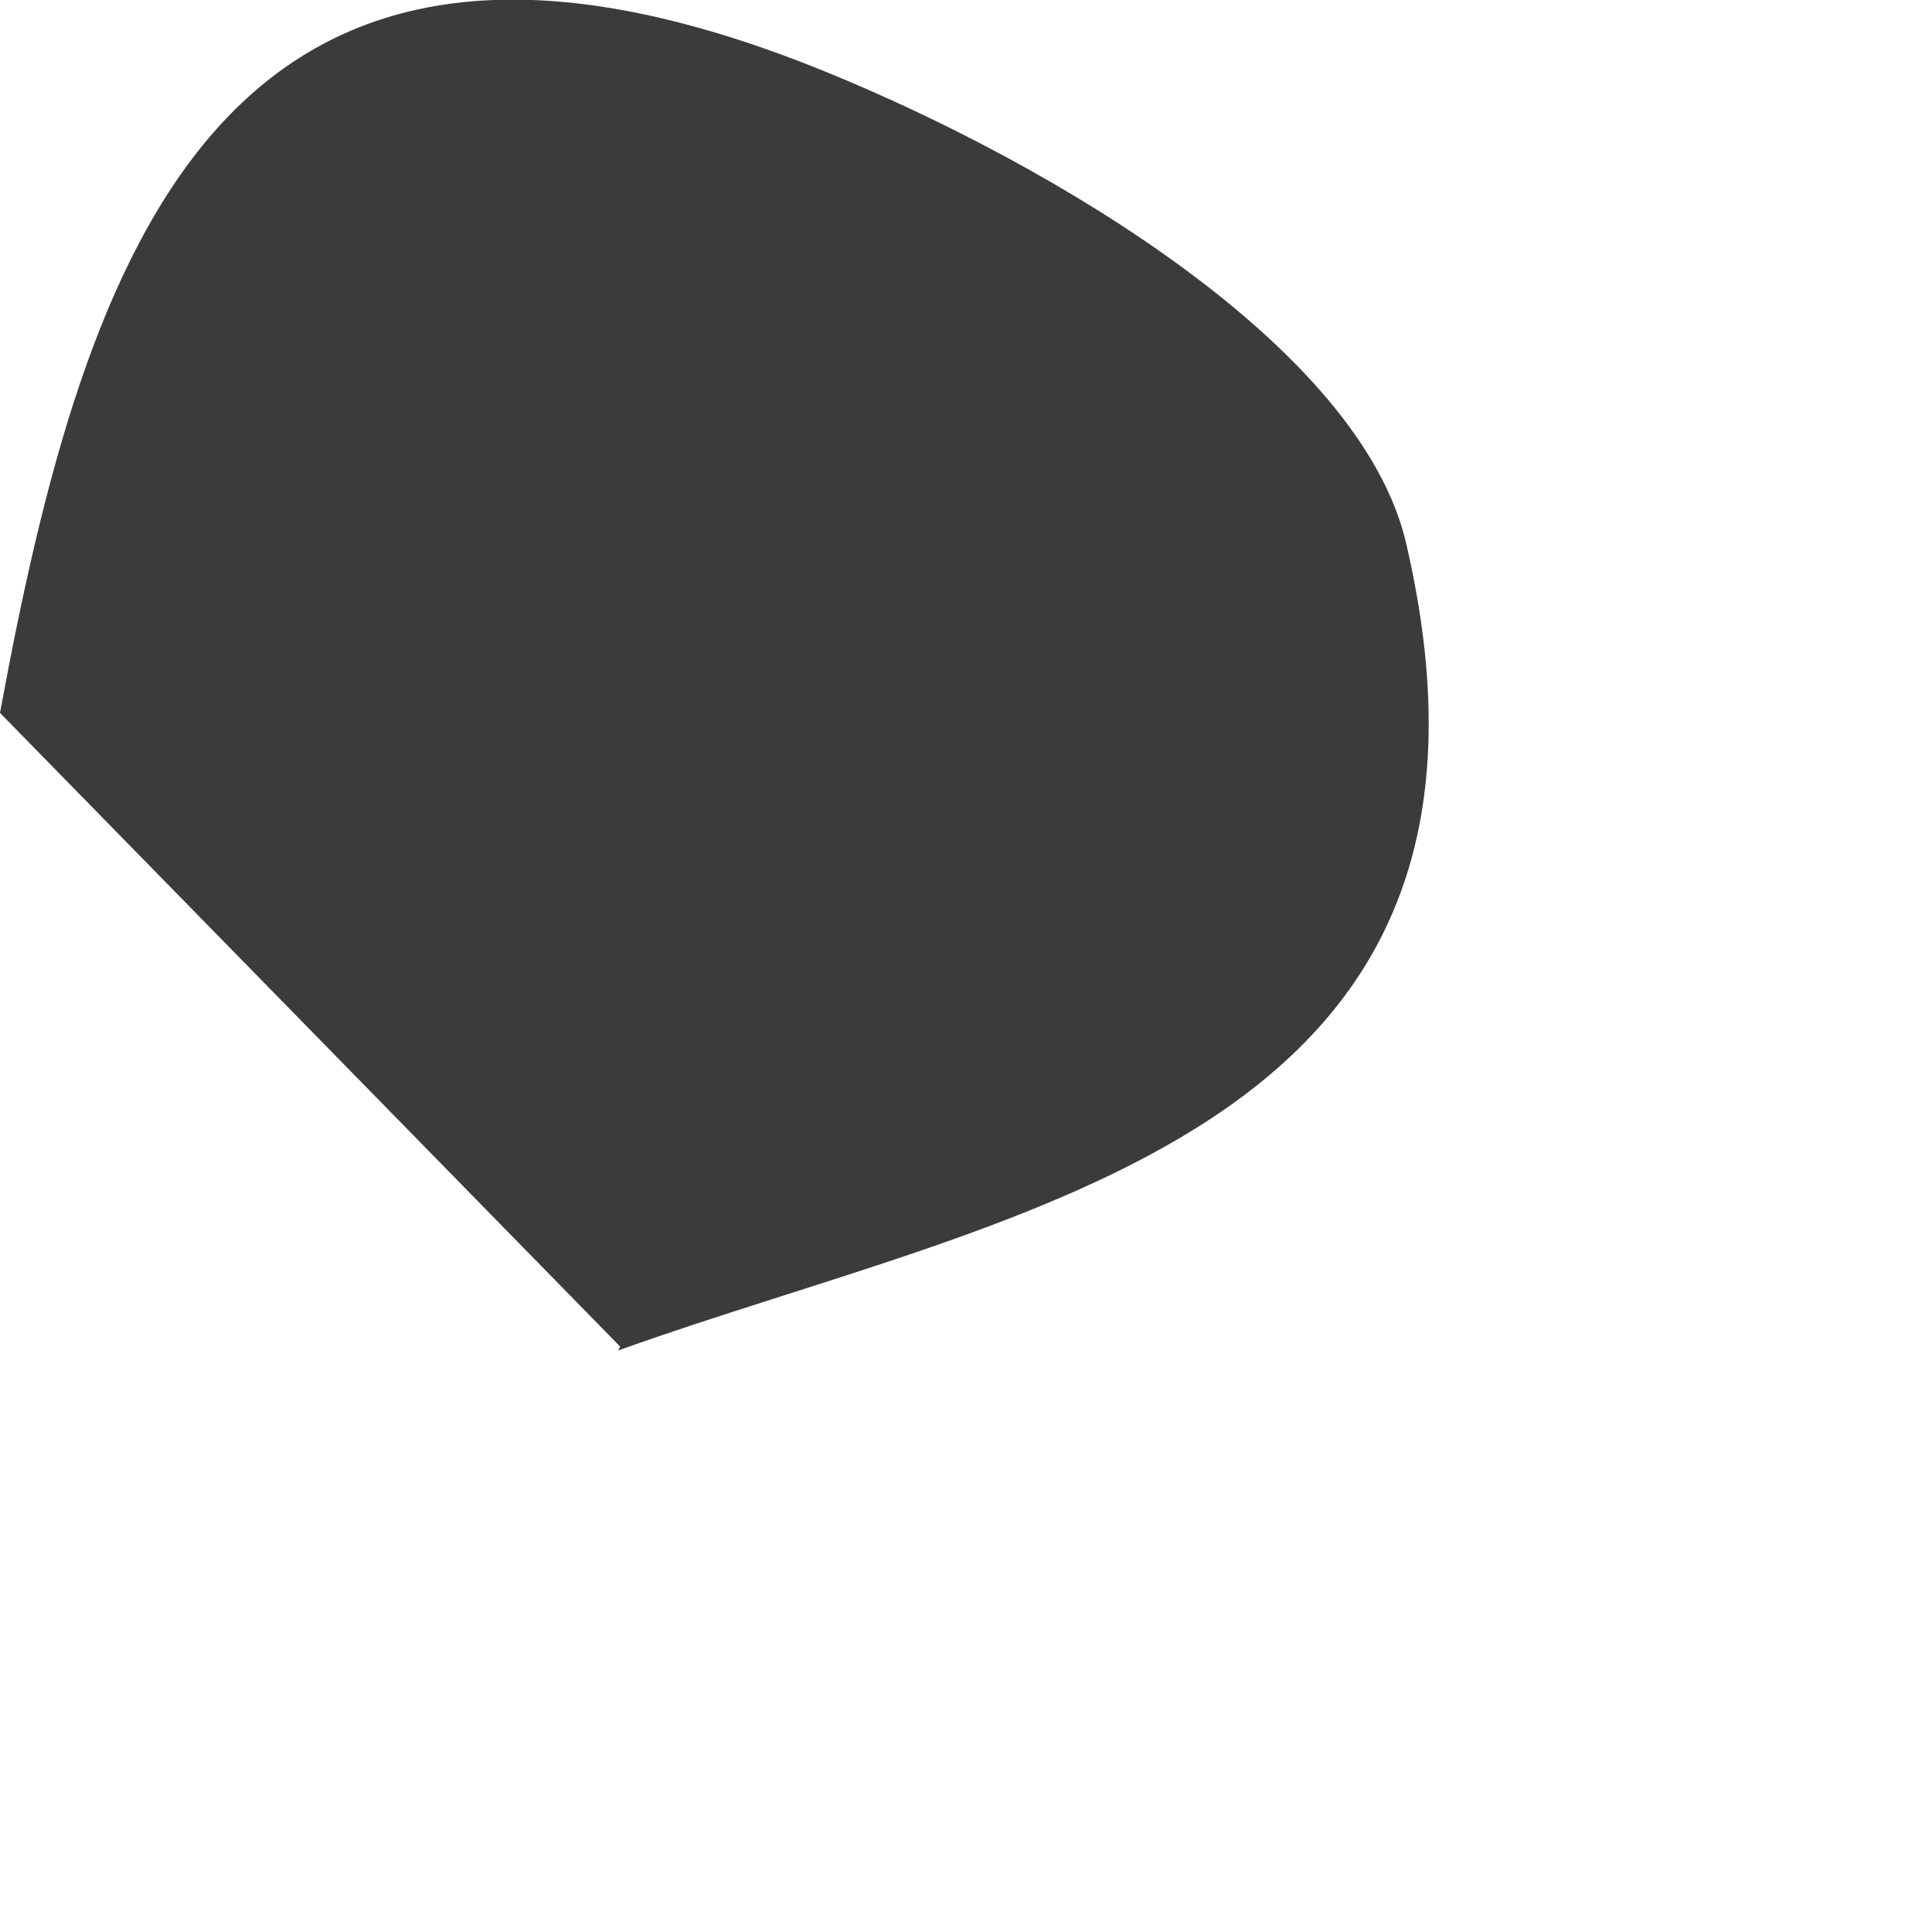
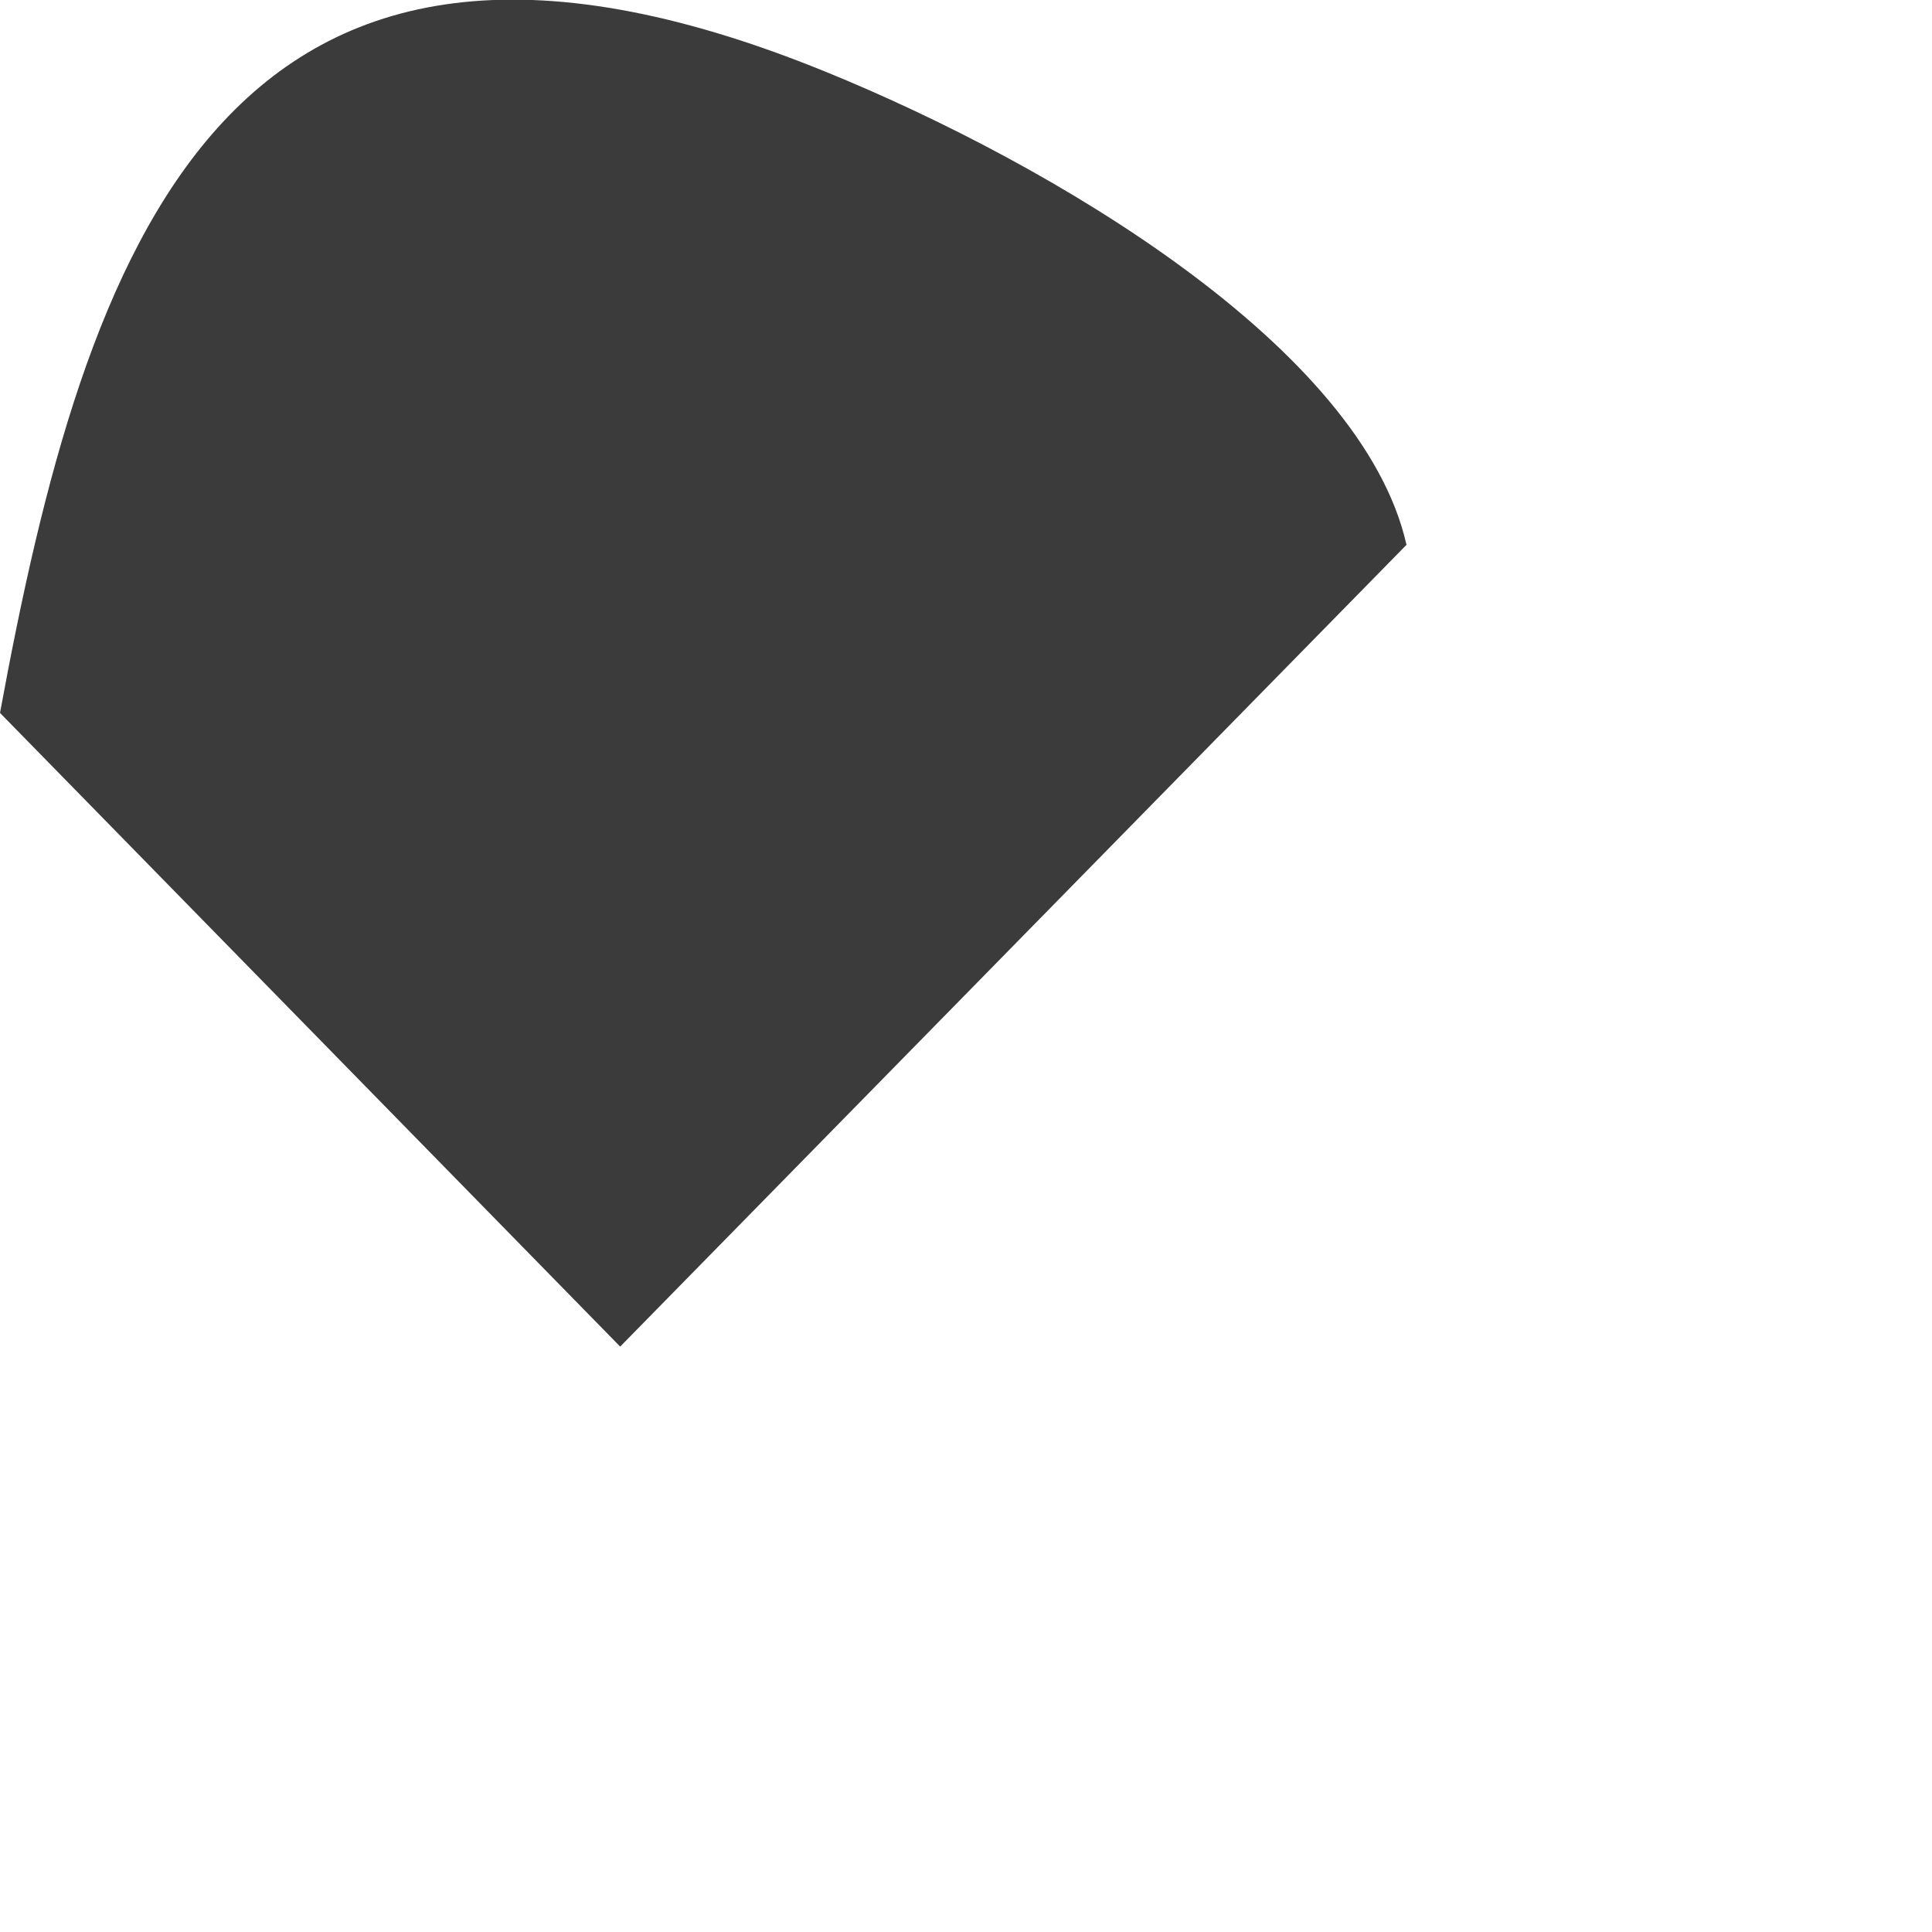
<svg xmlns="http://www.w3.org/2000/svg" fill="none" height="100%" overflow="visible" preserveAspectRatio="none" style="display: block;" viewBox="0 0 1 1" width="100%">
-   <path d="M0.321 0.697L0 0.369C0.044 0.13 0.115 -0.09 0.427 0.037C0.545 0.085 0.705 0.18 0.728 0.282C0.799 0.59 0.526 0.625 0.32 0.699L0.321 0.697Z" fill="#3B3B3B" id="Path 699" />
+   <path d="M0.321 0.697L0 0.369C0.044 0.13 0.115 -0.09 0.427 0.037C0.545 0.085 0.705 0.18 0.728 0.282L0.321 0.697Z" fill="#3B3B3B" id="Path 699" />
</svg>